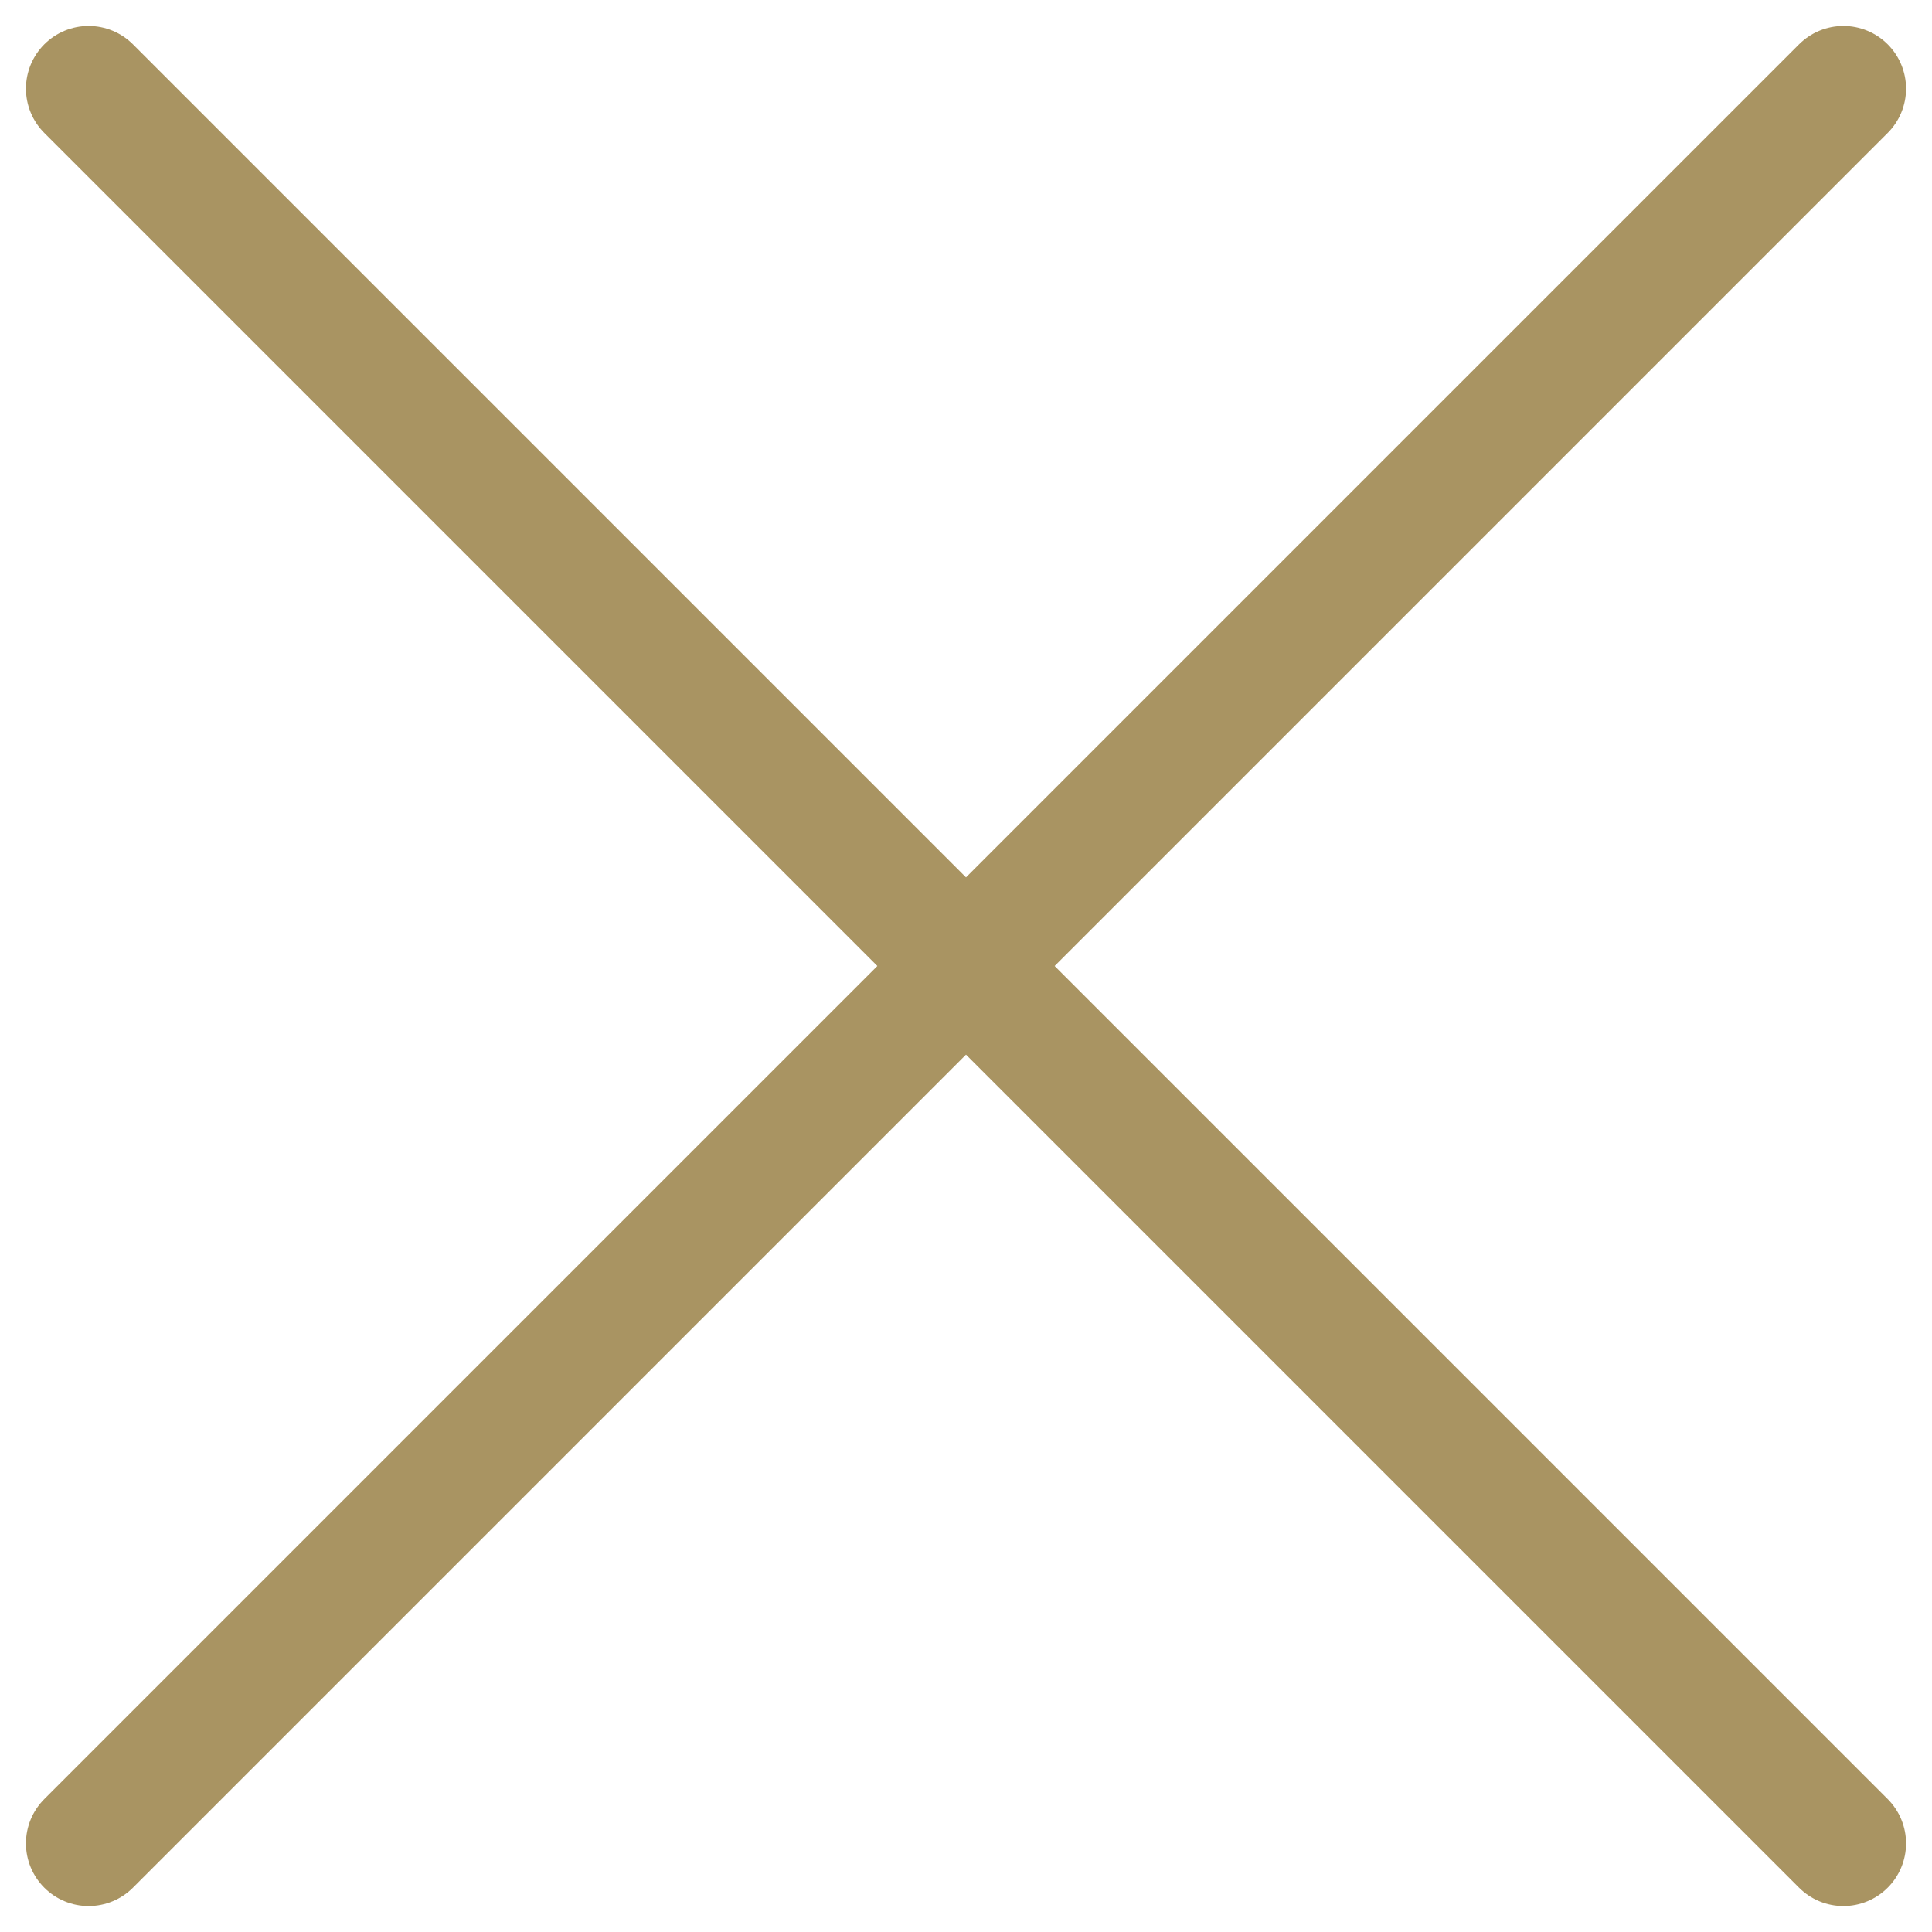
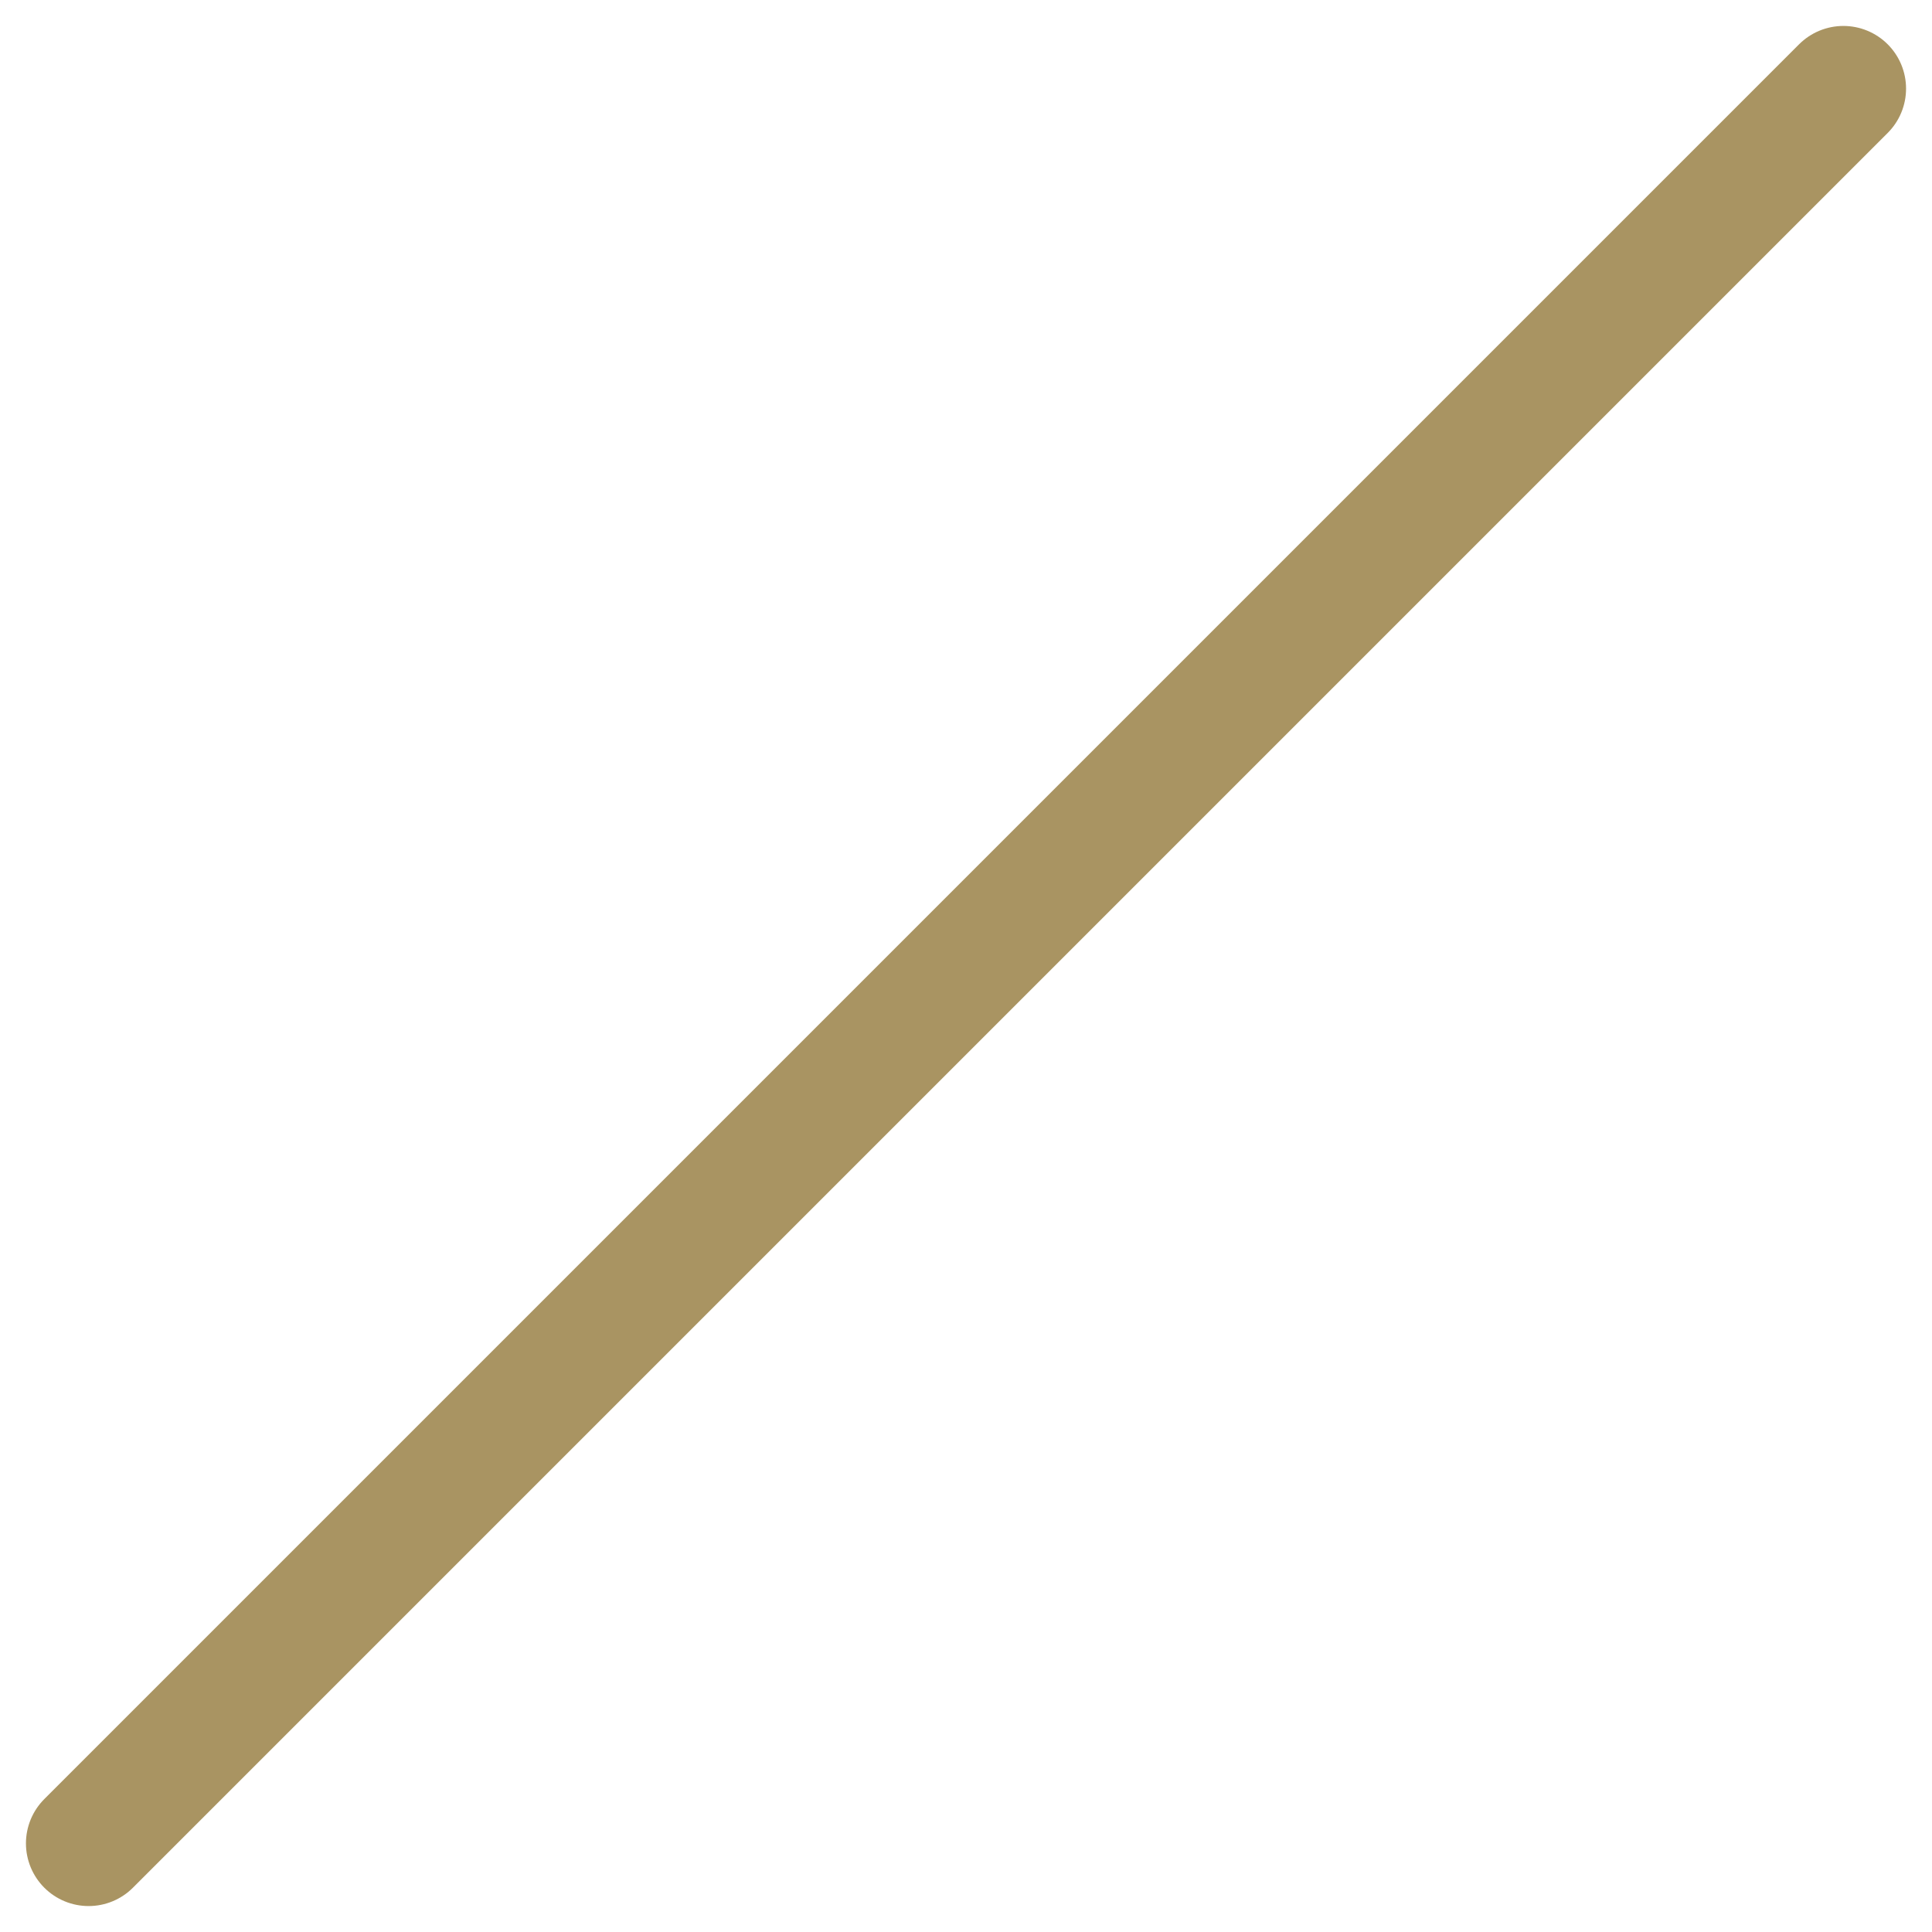
<svg xmlns="http://www.w3.org/2000/svg" width="30.828" height="30.829" viewBox="0 0 30.828 30.829">
  <g id="Groupe_30" data-name="Groupe 30" transform="translate(-3961.586 -10859.586)">
    <line id="Ligne_3" data-name="Ligne 3" x1="28" y2="28" transform="translate(3963 10861)" fill="none" stroke="#a99462" stroke-linecap="round" stroke-linejoin="round" stroke-width="2" />
-     <line id="Ligne_4" data-name="Ligne 4" x2="28" y2="28" transform="translate(3963 10861)" fill="none" stroke="#a99462" stroke-linecap="round" stroke-linejoin="round" stroke-width="2" />
  </g>
</svg>